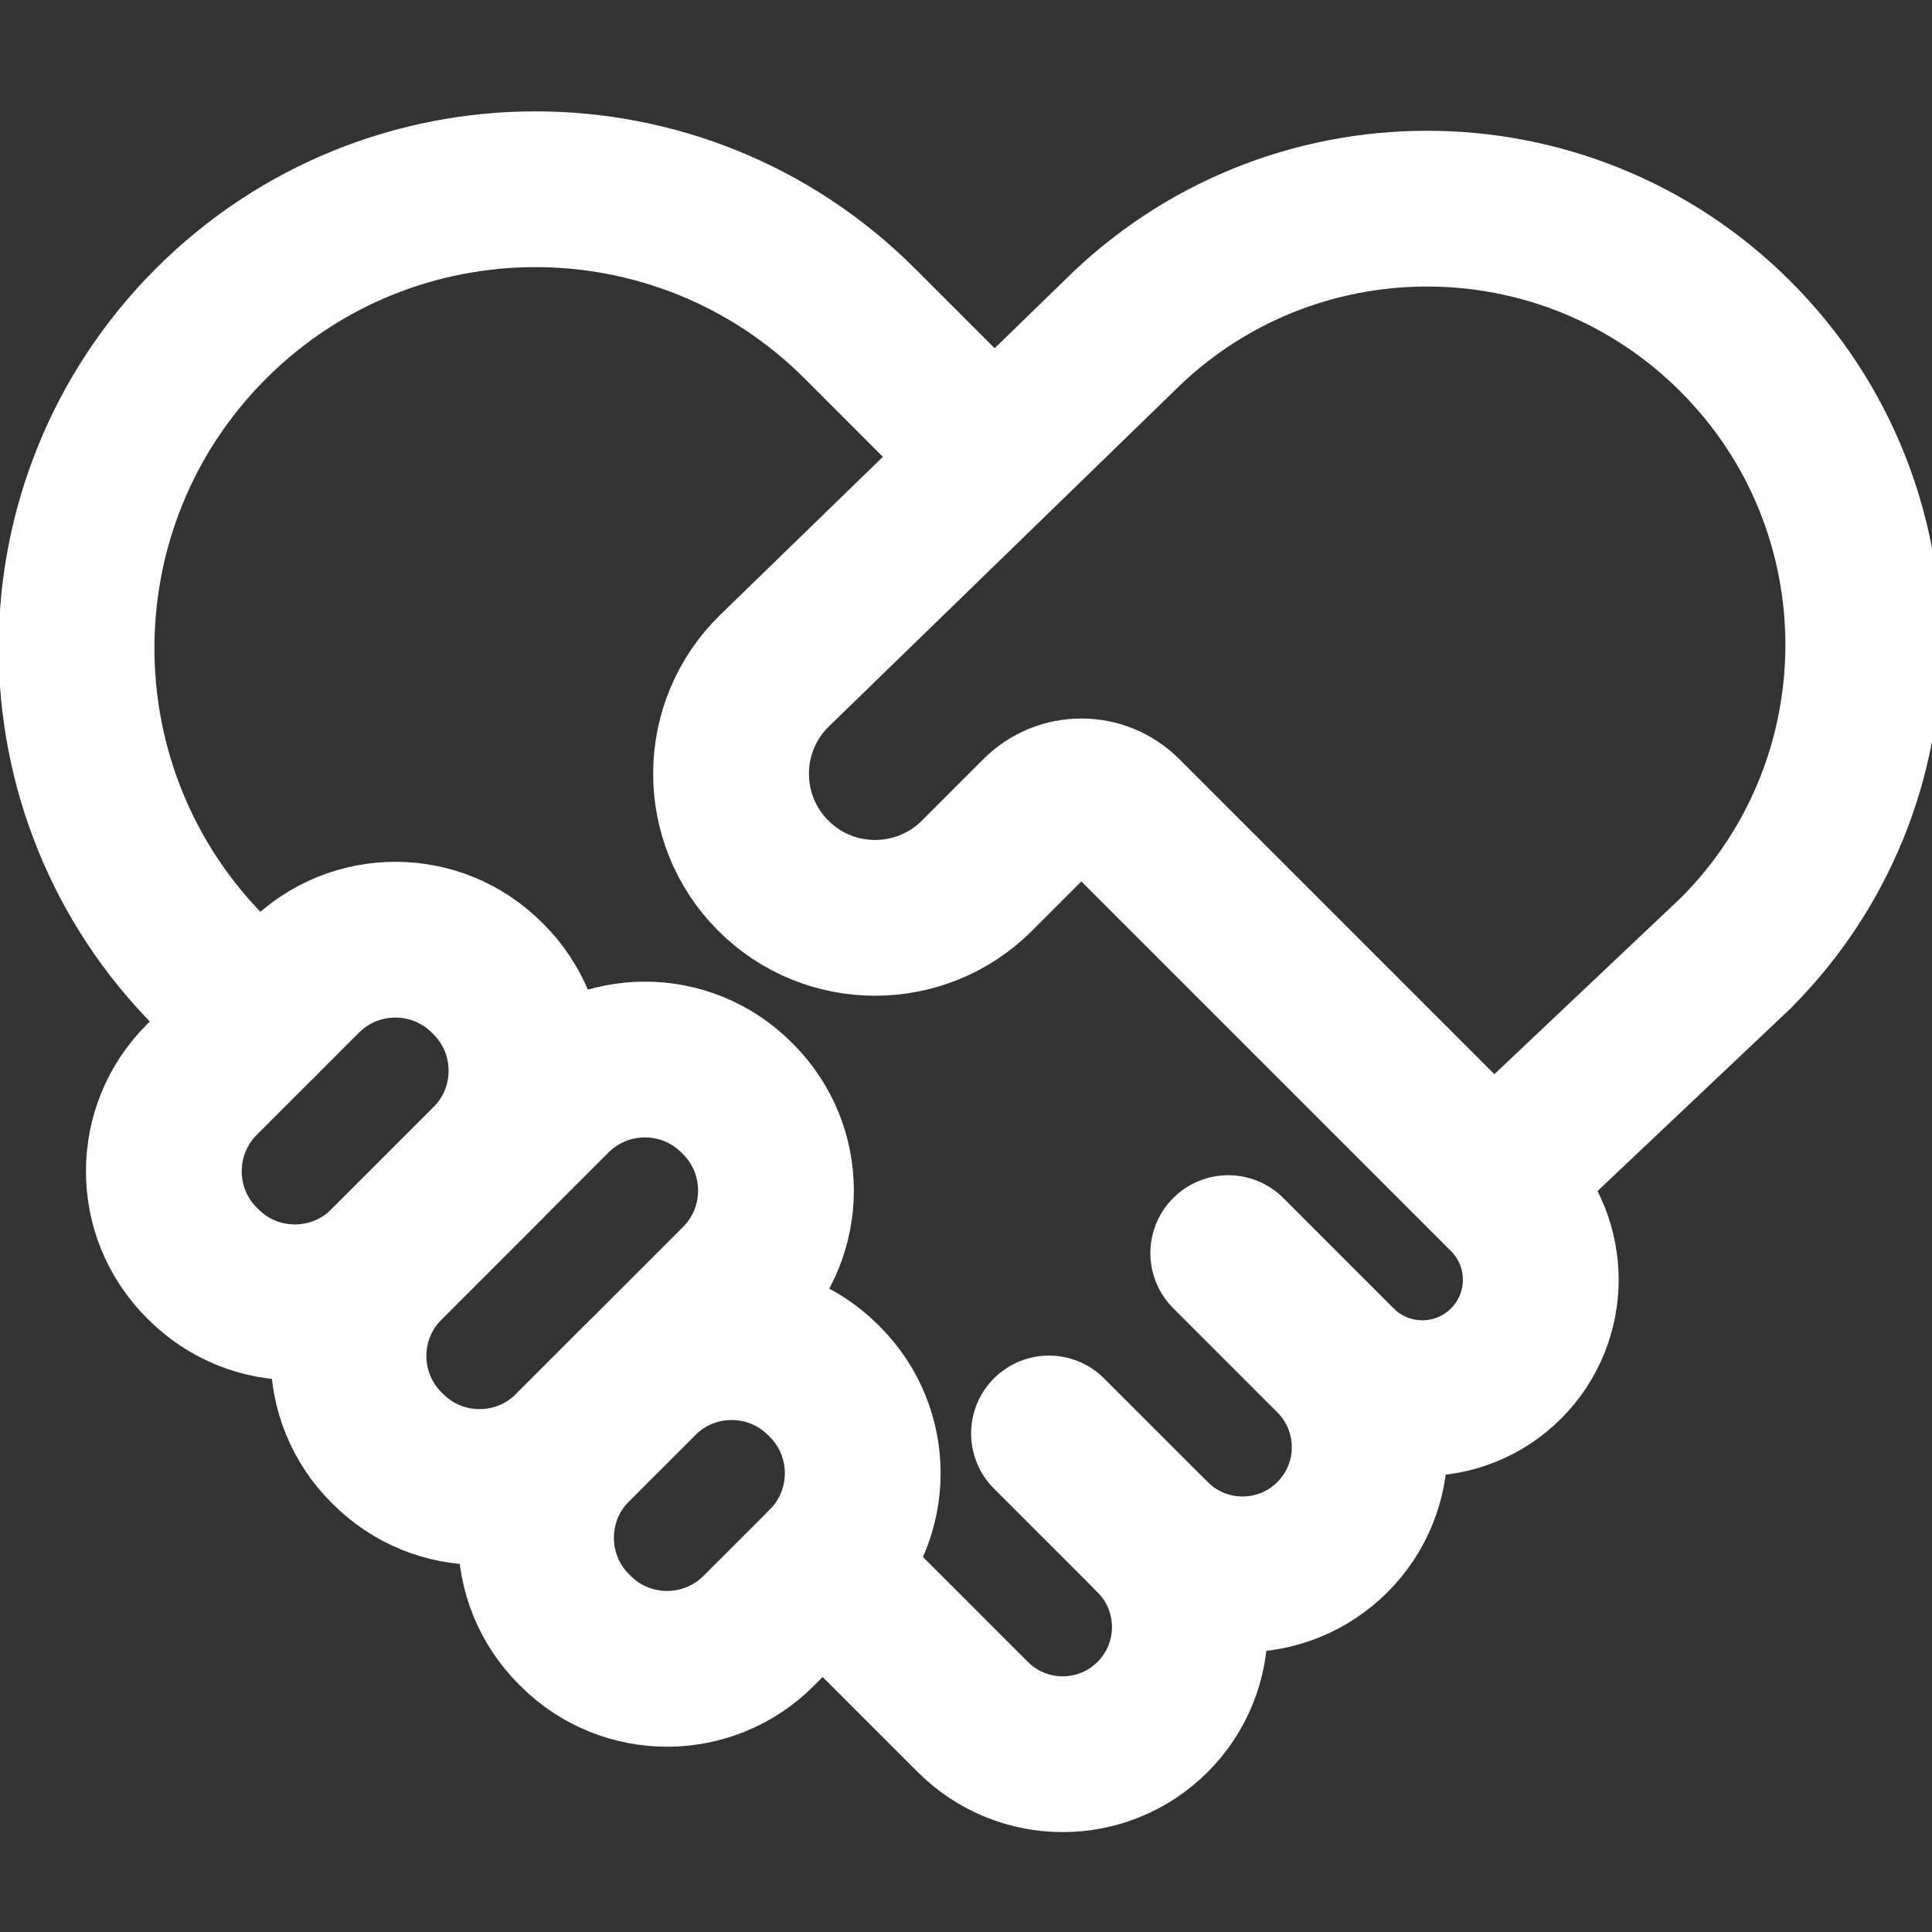
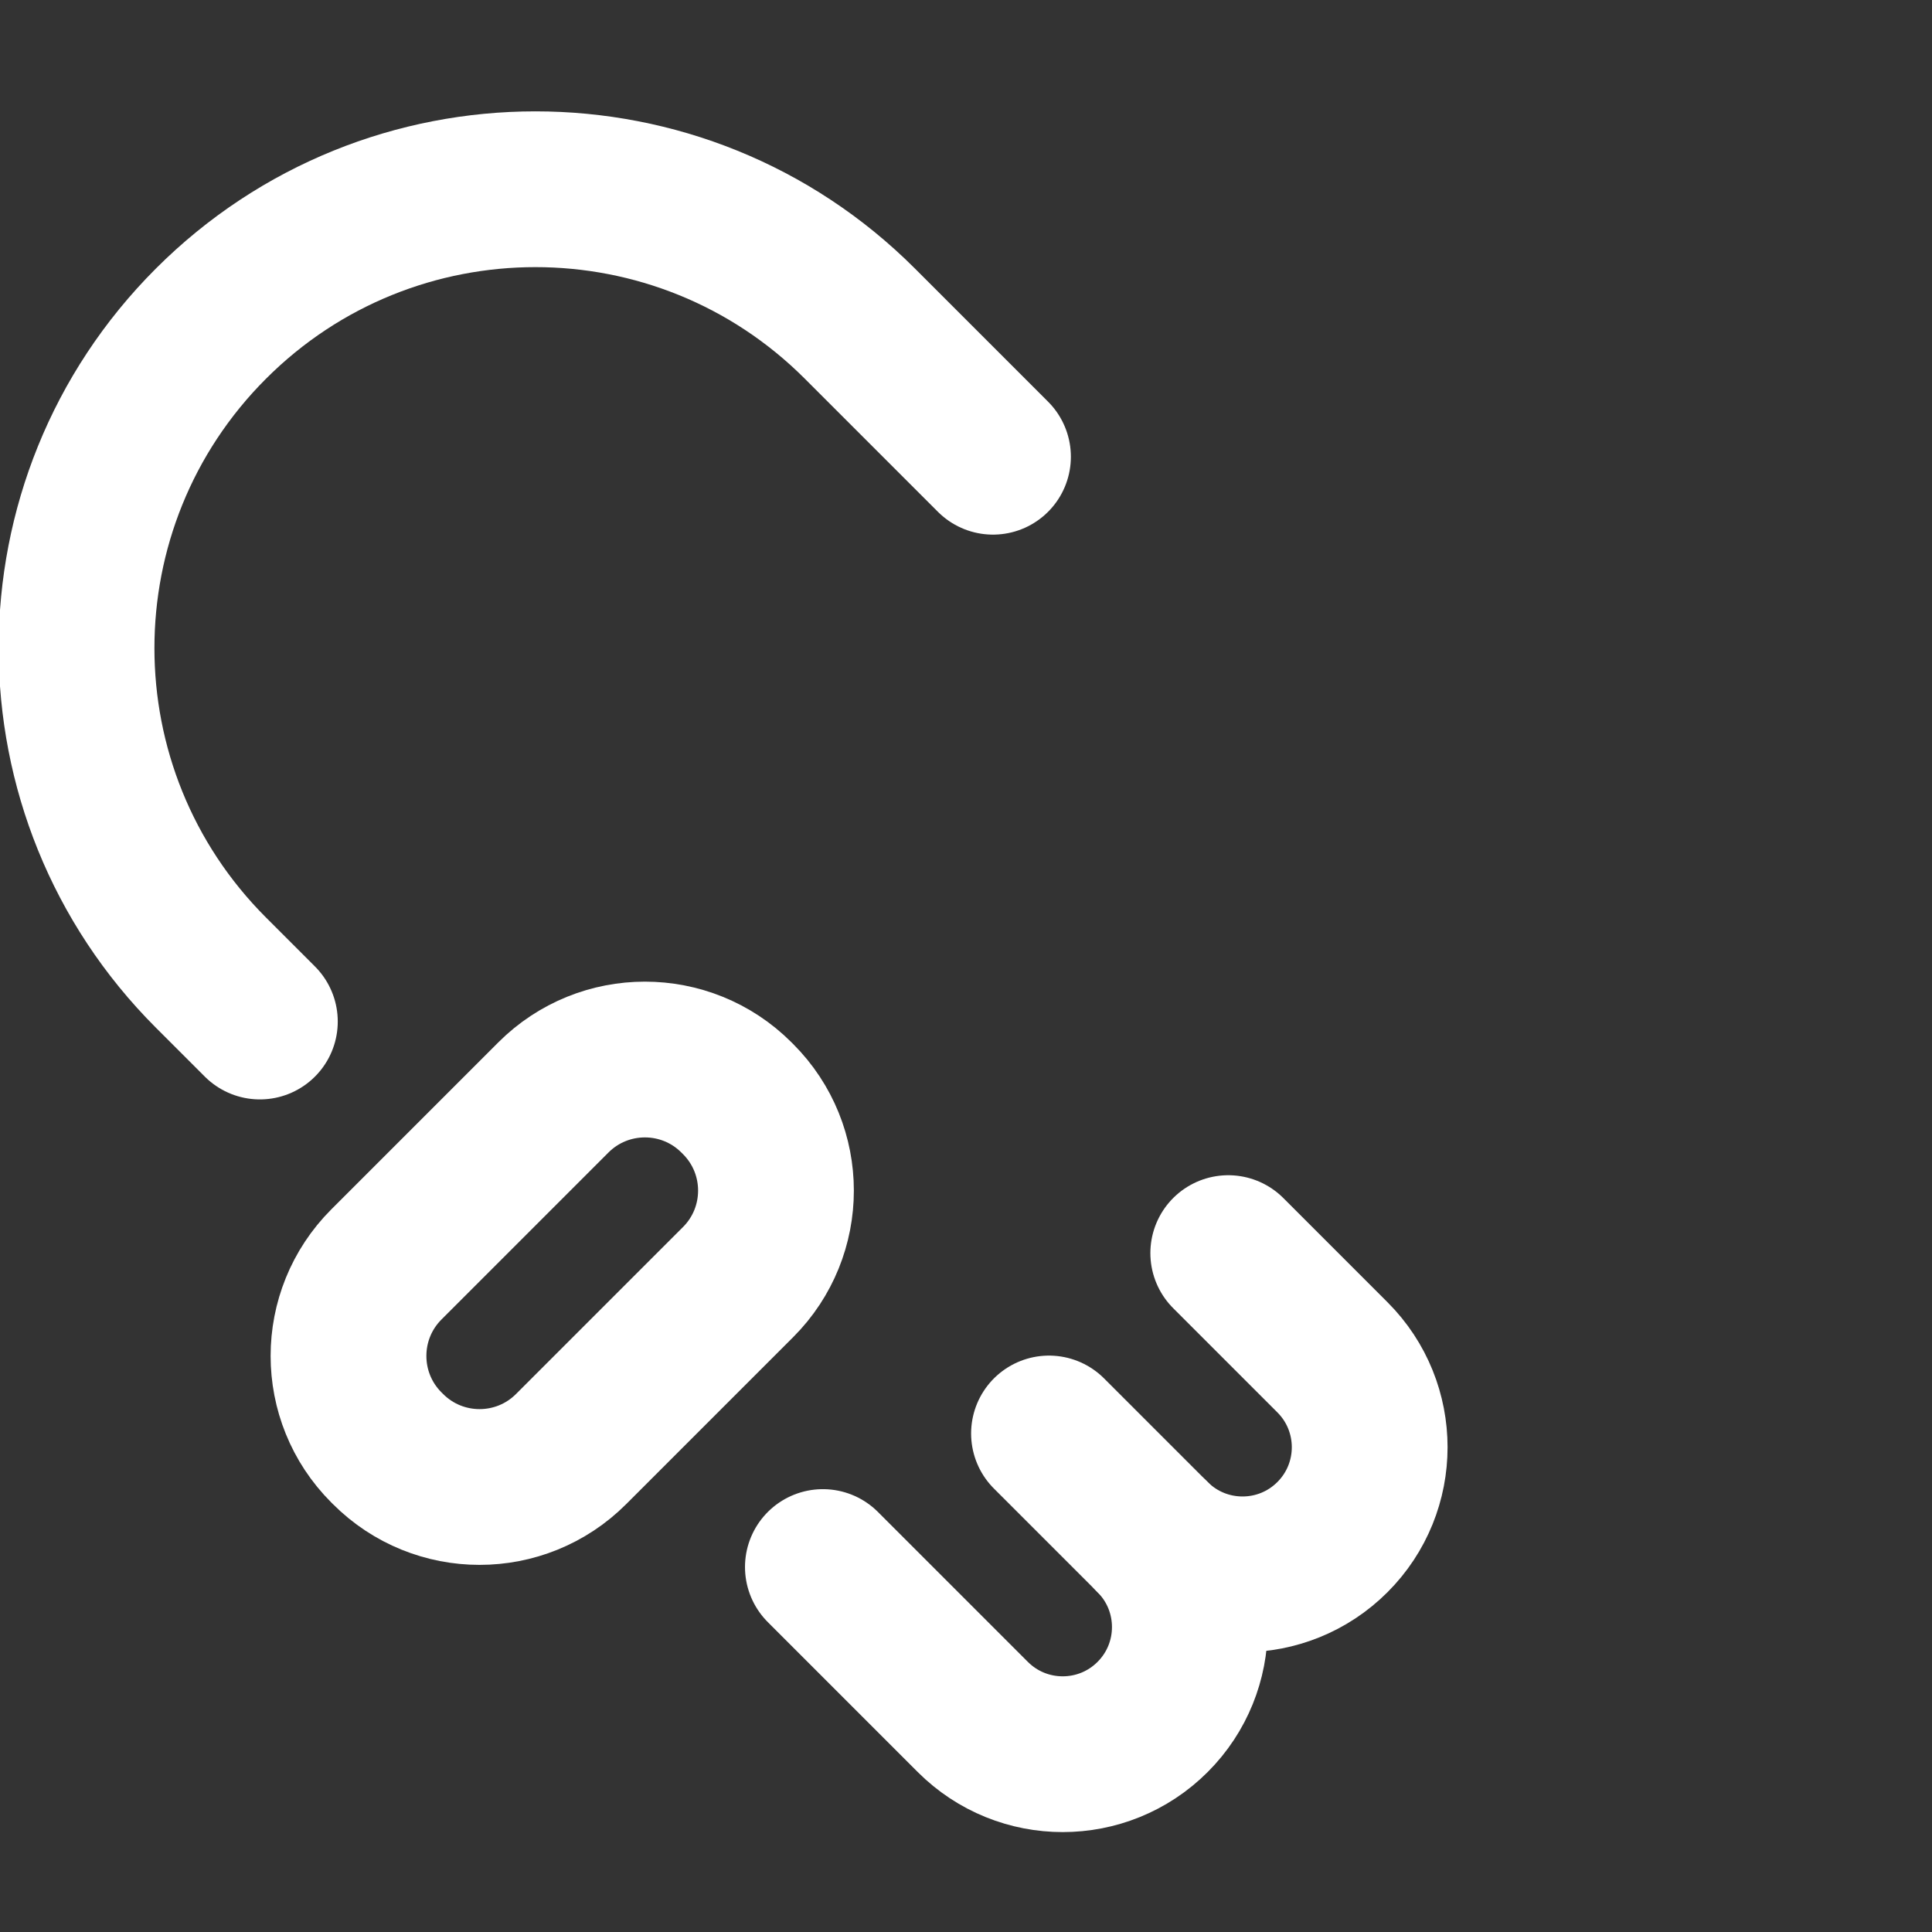
<svg xmlns="http://www.w3.org/2000/svg" version="1.1" id="Layer_1" x="0px" y="0px" width="496px" height="496px" viewBox="0 0 496 496" enable-background="new 0 0 496 496" xml:space="preserve">
  <rect x="0" y="0" width="496" height="496" fill="#333333" stroke="none" />
  <g id="g3165" transform="matrix(1.333,0,0,-1.333,0,682.667)">
    <g id="g3167">
      <g>
        <g id="g3169">
          <g id="g3175" transform="translate(397.002,199.084)">
-             <path id="path3177" fill="none" stroke="#FFFFFF" stroke-width="30" stroke-linecap="round" stroke-linejoin="round" stroke-miterlimit="10" d="       M-109.486,85.24l46.73,44.192c32.812,32.811,32.812,86.008,0,118.819c-32.813,32.811-86.008,32.811-118.817,0l-66.179-64.296       c-11.14-10.779-11.287-28.596-0.325-39.557v-0.001c10.834-10.835,28.403-10.835,39.238,0l11.847,11.847       c4.557,4.557,11.947,4.557,16.504,0l73.548-73.548c8.907-8.906,8.907-23.347,0-32.251c-8.905-8.906-23.344-8.906-32.251,0" />
-           </g>
+             </g>
          <g id="g3179" transform="translate(277.325,131.5)">
            <path id="path3181" fill="none" stroke="#FFFFFF" stroke-width="30" stroke-linecap="round" stroke-linejoin="round" stroke-miterlimit="10" d="       M-75.295,104.548l19.961-19.961c9.563-9.563,25.067-9.563,34.63,0c9.564,9.563,9.564,25.068,0,34.63l-20.066,20.069" />
          </g>
          <g id="g3183" transform="translate(262.225,394.851)">
            <path id="path3185" fill="none" stroke="#FFFFFF" stroke-width="30" stroke-linecap="round" stroke-linejoin="round" stroke-miterlimit="10" d="       M-70.98,29.312l-25.634,25.633c-34.514,34.513-90.471,34.513-124.985,0c-34.513-34.514-34.513-90.472,0-124.986l9.424-9.423" />
          </g>
          <g id="g3187" transform="translate(149.234,78.701)">
-             <path id="path3189" fill="none" stroke="#FFFFFF" stroke-width="30" stroke-linecap="round" stroke-linejoin="round" stroke-miterlimit="10" d="       M-38.701,119.633l0.316-0.316c9.734-9.734,25.517-9.734,35.25,0L9.621,132.07c9.735,9.736,9.735,25.518,0,35.251l-0.316,0.316       c-9.734,9.734-25.516,9.734-35.251,0l-12.755-12.754C-48.435,145.149-48.435,129.367-38.701,119.633z" />
-           </g>
+             </g>
          <g id="g3191" transform="translate(98.678,127.731)">
            <path id="path3193" fill="none" stroke="#FFFFFF" stroke-width="30" stroke-linecap="round" stroke-linejoin="round" stroke-miterlimit="10" d="       M-24.258,105.625l0.316-0.314c9.735-9.735,25.517-9.735,35.251,0l32.161,32.159c9.734,9.735,9.734,25.518,0,35.251       l-0.316,0.316c-9.735,9.734-25.517,9.734-35.251,0l-32.16-32.16C-33.992,131.142-33.992,115.358-24.258,105.625z" />
          </g>
          <g id="g3195" transform="translate(48.886,177.524)">
-             <path id="path3197" fill="none" stroke="#FFFFFF" stroke-width="30" stroke-linecap="round" stroke-linejoin="round" stroke-miterlimit="10" d="       M-10.033,91.4l0.316-0.316c9.734-9.735,25.516-9.735,35.25,0l19.675,19.674c9.735,9.735,9.735,25.517,0,35.25l-0.316,0.317       c-9.735,9.733-25.517,9.733-35.251,0l-19.675-19.674C-19.766,116.917-19.766,101.133-10.033,91.4z" />
-           </g>
+             </g>
          <g id="g3199" transform="translate(216.36,95.489)">
            <path id="path3201" fill="none" stroke="#FFFFFF" stroke-width="30" stroke-linecap="round" stroke-linejoin="round" stroke-miterlimit="10" d="       M-57.878,114.836l28.874-28.875c9.563-9.562,25.068-9.562,34.631,0c9.563,9.563,9.563,25.069,0,34.632" />
          </g>
        </g>
      </g>
    </g>
  </g>
</svg>